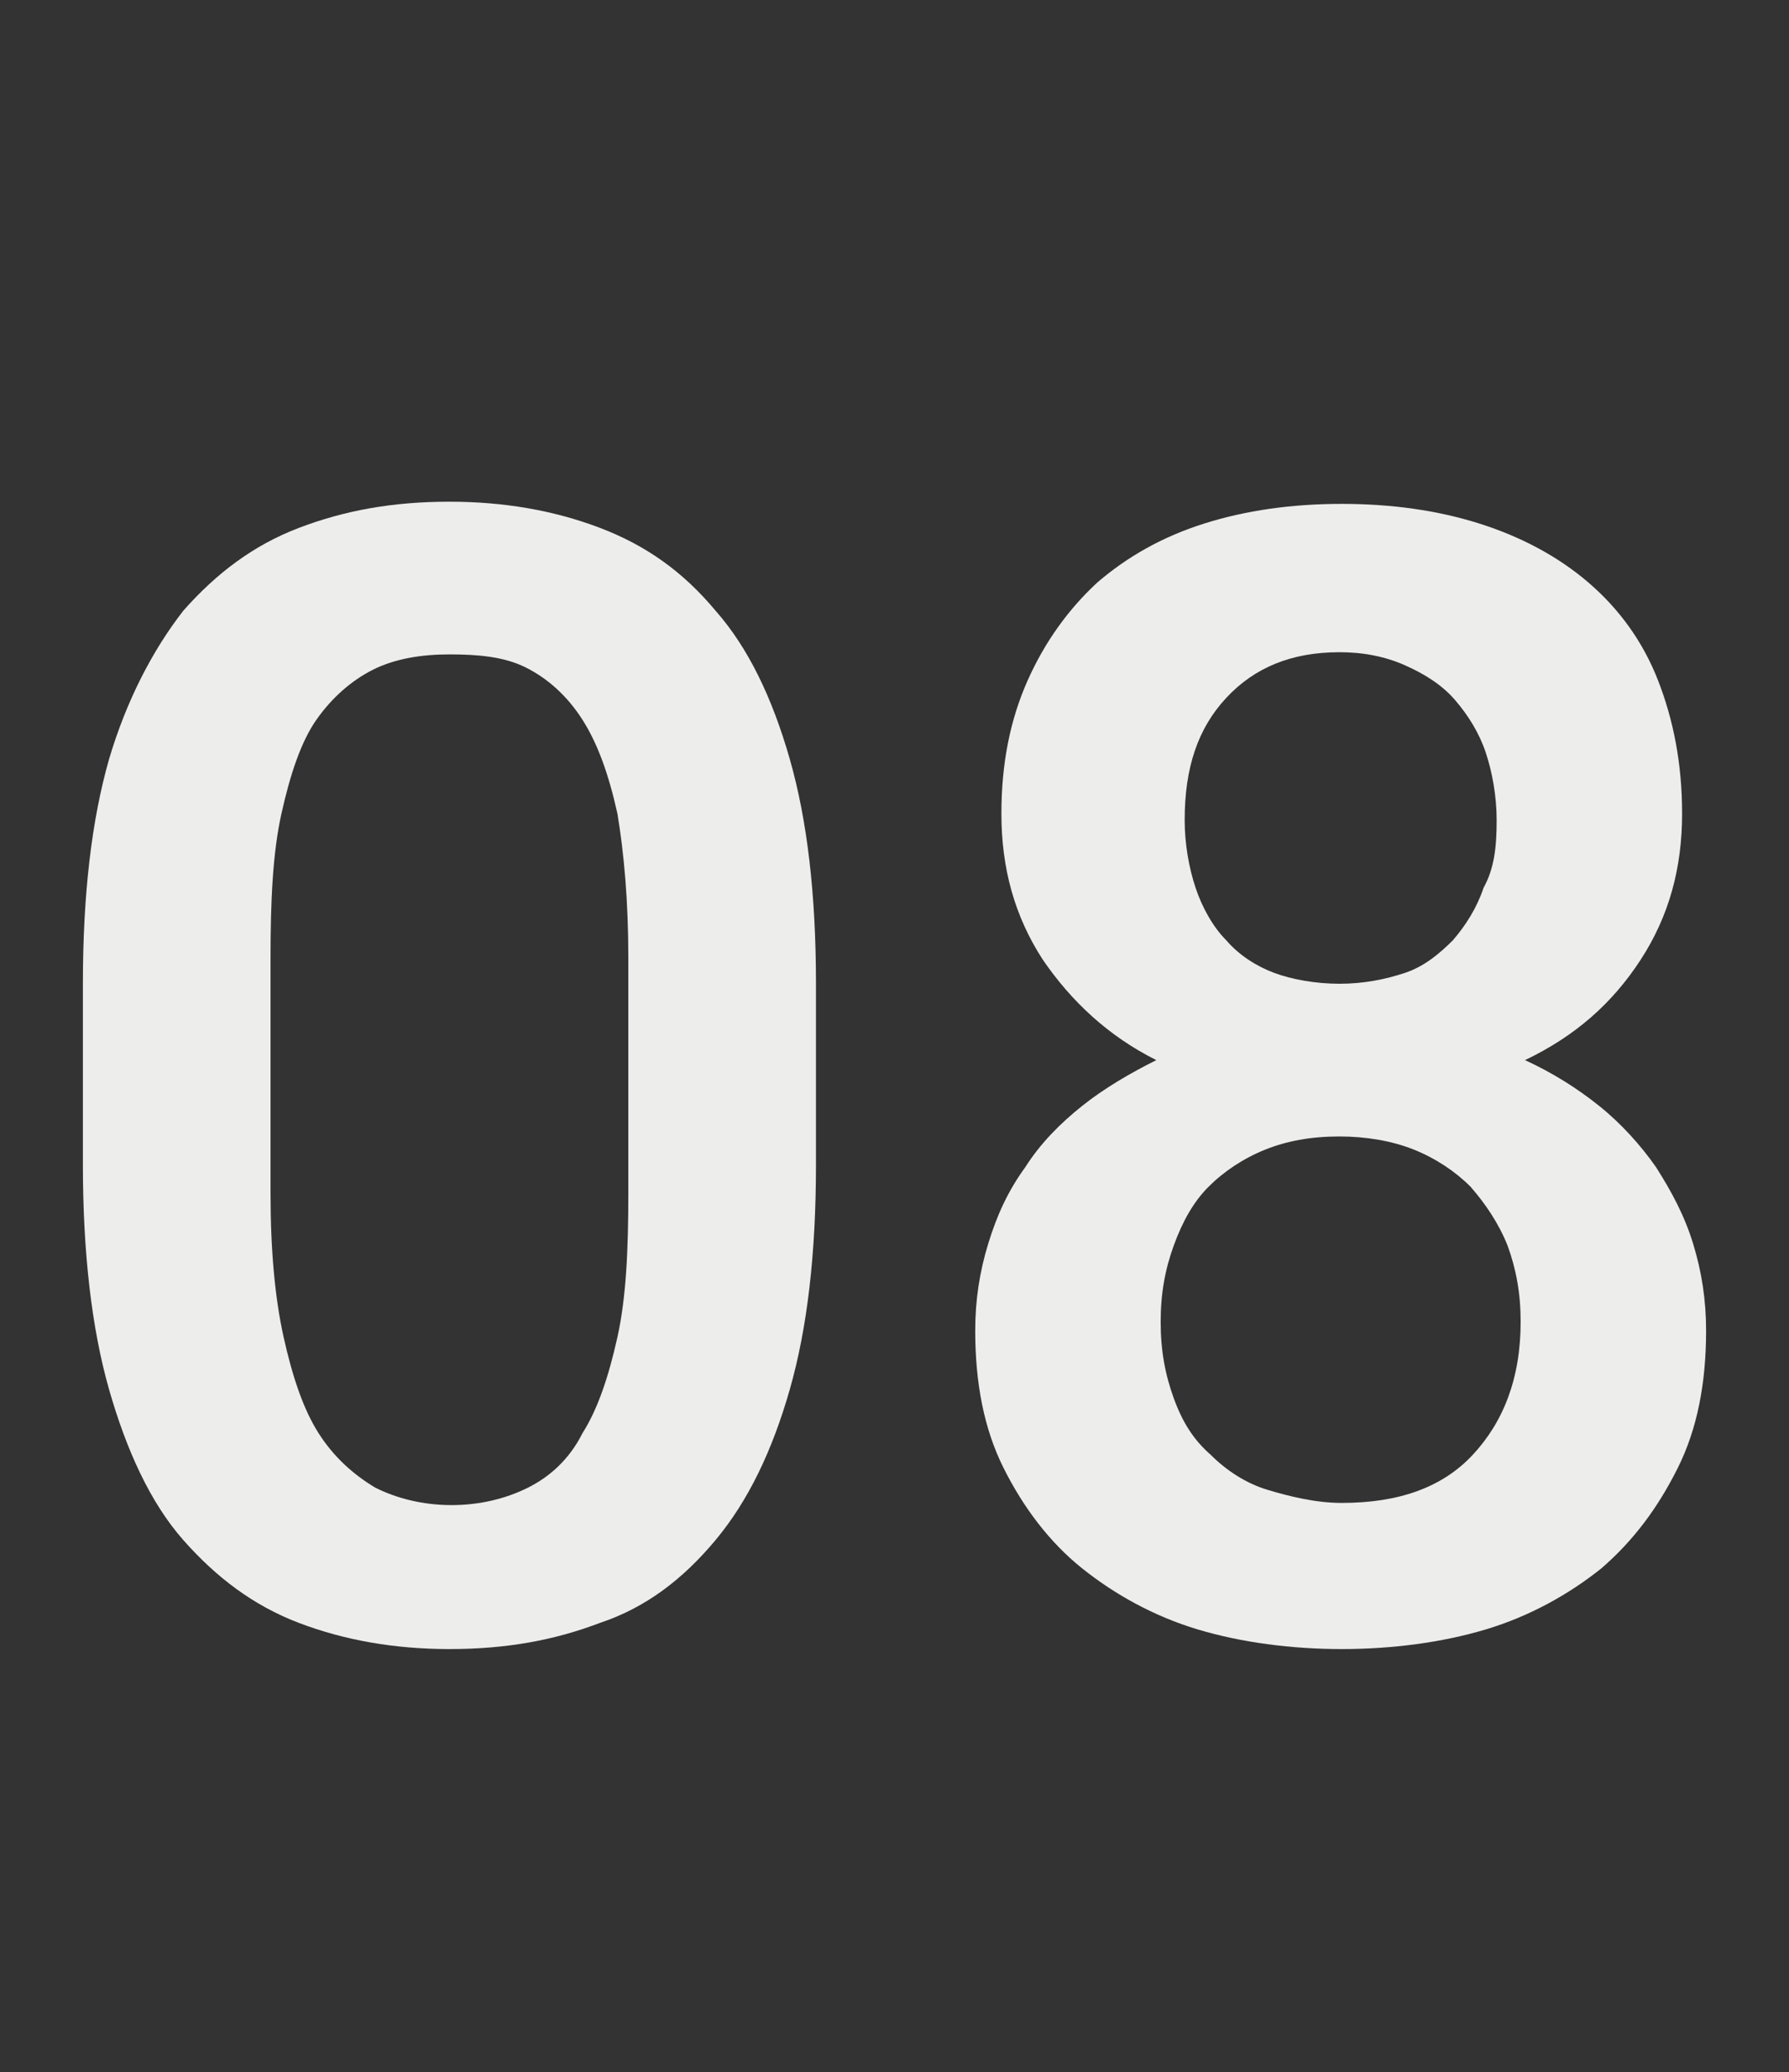
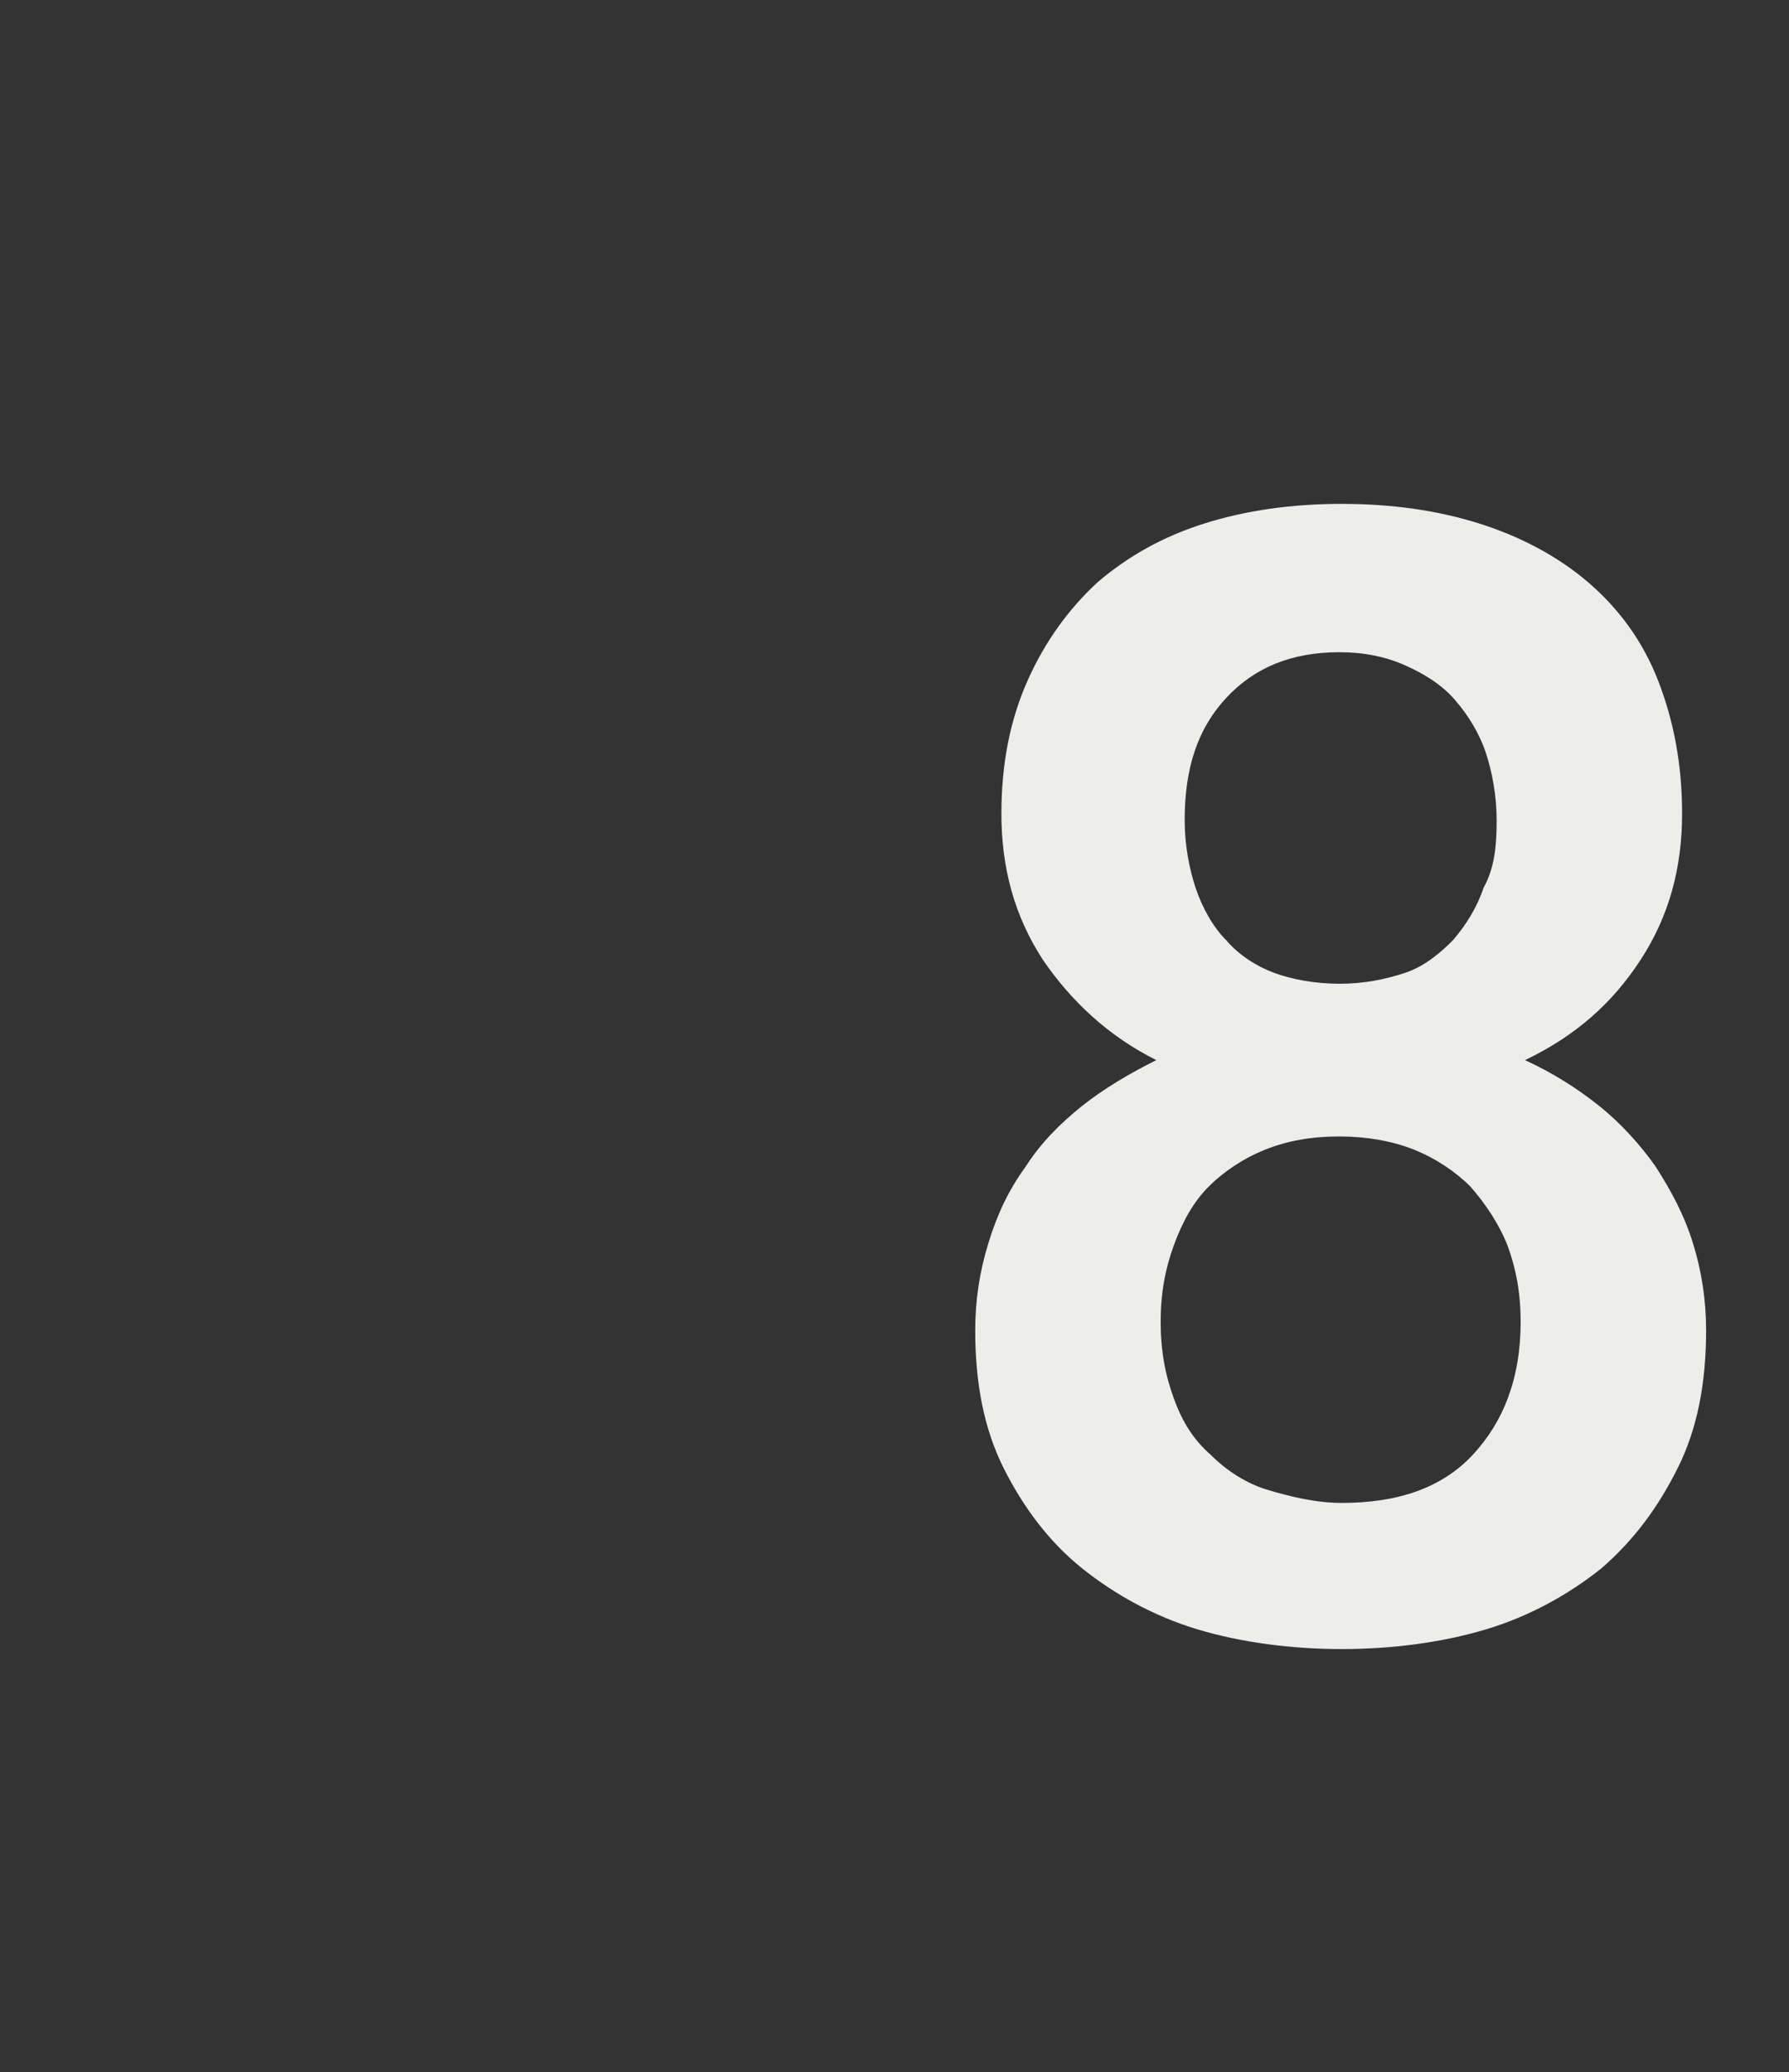
<svg xmlns="http://www.w3.org/2000/svg" version="1.1" id="Layer_1" x="0px" y="0px" viewBox="0 0 82 95" style="enable-background:new 0 0 82 95;" xml:space="preserve">
  <rect x="0" y="0" width="82" height="95" fill="#333333" stroke="none" />
  <style type="text/css">
	.st0{enable-background:new    ;}
	.st1{fill:#EDEEEC;}
</style>
  <g class="st0">
-     <path class="st1" d="M37.4,53.4c0,4.1-0.4,7.5-1.2,10.3c-0.8,2.8-1.9,5.1-3.4,6.9c-1.5,1.8-3.2,3.1-5.3,3.8   c-2.1,0.8-4.3,1.2-6.9,1.2c-2.5,0-4.8-0.4-6.9-1.2c-2.1-0.8-3.8-2.1-5.3-3.8s-2.6-4.1-3.4-6.9s-1.2-6.3-1.2-10.3v-8.3   c0-4.1,0.4-7.5,1.2-10.3C5.8,32.1,7,29.8,8.4,28c1.5-1.7,3.2-3,5.3-3.8c2.1-0.8,4.3-1.2,6.9-1.2c2.5,0,4.8,0.4,6.9,1.2   c2.1,0.8,3.8,2,5.3,3.8c1.5,1.7,2.6,4,3.4,6.8c0.8,2.8,1.2,6.2,1.2,10.3V53.4z M28.8,43.9c0-2.6-0.2-4.8-0.5-6.6   c-0.4-1.8-0.9-3.2-1.6-4.3s-1.6-1.9-2.6-2.4S21.9,30,20.6,30c-1.3,0-2.5,0.2-3.5,0.7S15.2,32,14.5,33s-1.2,2.5-1.6,4.3   c-0.4,1.8-0.5,4-0.5,6.6v10.8c0,2.6,0.2,4.8,0.6,6.6c0.4,1.8,0.9,3.3,1.6,4.4s1.6,1.9,2.6,2.5c1,0.5,2.2,0.8,3.5,0.8   c1.3,0,2.5-0.3,3.5-0.8c1-0.5,1.9-1.3,2.5-2.5c0.7-1.1,1.2-2.6,1.6-4.4s0.5-4,0.5-6.6V43.9z" />
    <path class="st1" d="M77.1,37.3c0,2.5-0.6,4.7-1.9,6.7c-1.3,2-3,3.5-5.3,4.6c1.3,0.6,2.4,1.3,3.4,2.1c1,0.8,1.9,1.8,2.6,2.8   c0.7,1.1,1.3,2.2,1.7,3.5s0.6,2.6,0.6,4c0,2.4-0.4,4.5-1.3,6.3s-2,3.3-3.5,4.6c-1.5,1.2-3.3,2.2-5.3,2.8s-4.3,0.9-6.6,0.9   s-4.6-0.3-6.6-0.9s-3.8-1.6-5.3-2.8s-2.7-2.8-3.6-4.6c-0.9-1.8-1.3-3.9-1.3-6.3c0-1.4,0.2-2.7,0.6-4s0.9-2.4,1.7-3.5   c0.7-1.1,1.6-2,2.6-2.8c1-0.8,2.2-1.5,3.4-2.1c-2.2-1.1-3.9-2.7-5.2-4.6c-1.3-2-1.9-4.2-1.9-6.7c0-2.3,0.4-4.3,1.2-6.1   s1.9-3.3,3.2-4.5c1.4-1.2,3-2.1,4.9-2.7c1.9-0.6,4-0.9,6.3-0.9c2.3,0,4.4,0.3,6.3,0.9c1.9,0.6,3.6,1.5,5,2.7   c1.4,1.2,2.5,2.7,3.2,4.5S77.1,35,77.1,37.3z M69.7,60.6c0-1.3-0.2-2.4-0.6-3.5c-0.4-1-1-1.9-1.7-2.7c-0.7-0.7-1.6-1.3-2.6-1.7   s-2.2-0.6-3.4-0.6c-1.3,0-2.4,0.2-3.4,0.6c-1,0.4-1.9,1-2.6,1.7s-1.2,1.6-1.6,2.7s-0.6,2.2-0.6,3.5c0,1.3,0.2,2.4,0.6,3.5   s0.9,1.9,1.7,2.6c0.7,0.7,1.6,1.3,2.6,1.6s2.2,0.6,3.4,0.6c2.6,0,4.6-0.7,6-2.2S69.7,63.2,69.7,60.6z M68.6,37.6   c0-1.1-0.2-2.2-0.5-3.1c-0.3-0.9-0.8-1.7-1.4-2.4c-0.6-0.7-1.4-1.2-2.3-1.6c-0.9-0.4-1.9-0.6-3-0.6c-2.2,0-3.9,0.7-5.2,2.1   s-1.9,3.2-1.9,5.6c0,1.1,0.2,2.2,0.5,3.1c0.3,0.9,0.8,1.8,1.4,2.4c0.6,0.7,1.4,1.2,2.2,1.5s1.9,0.5,3,0.5c1.1,0,2.1-0.2,3-0.5   s1.6-0.9,2.2-1.5c0.6-0.7,1.1-1.5,1.4-2.4C68.5,39.8,68.6,38.8,68.6,37.6z" />
  </g>
</svg>